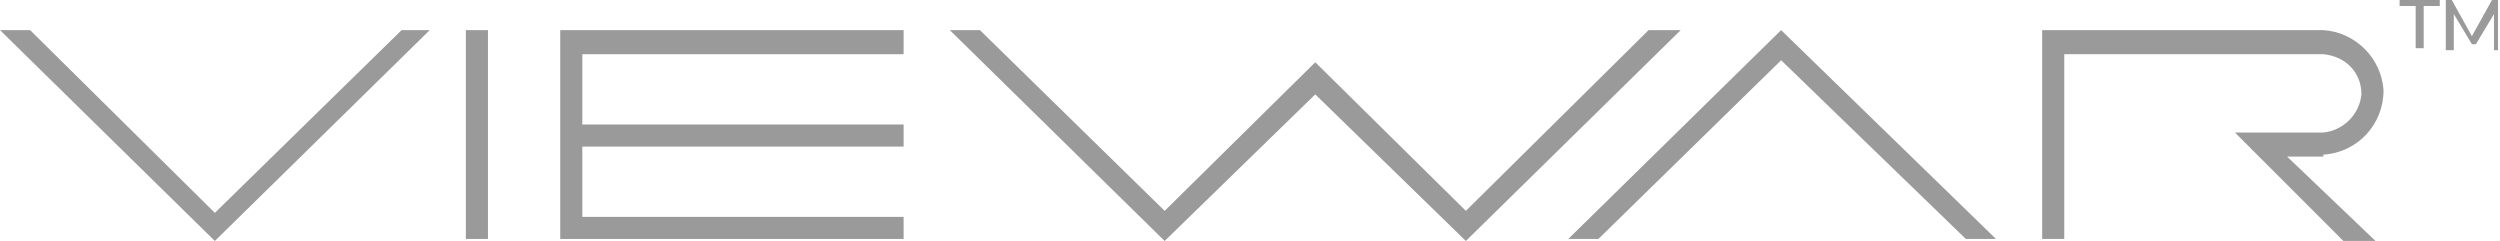
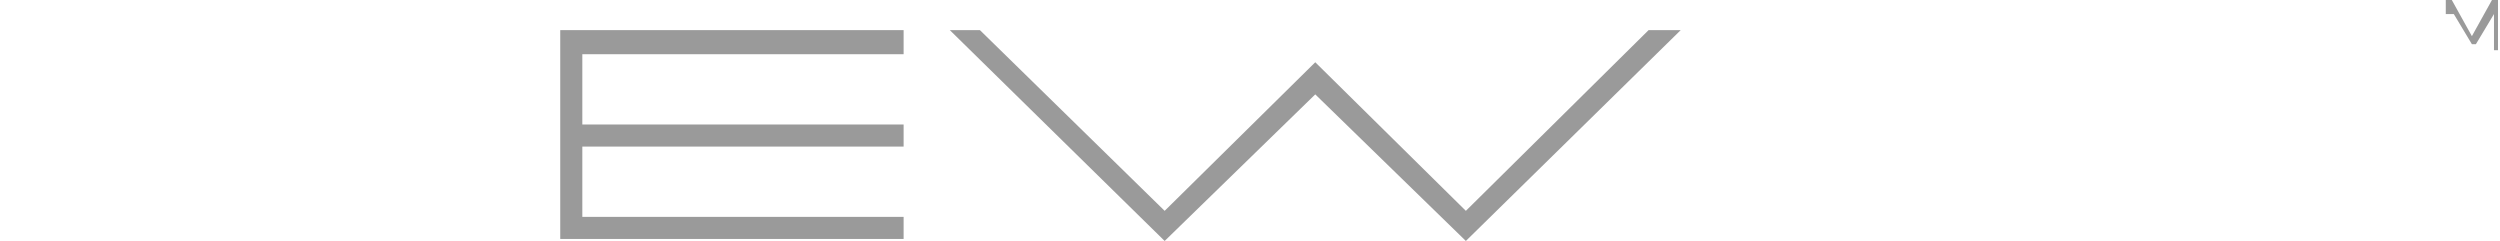
<svg xmlns="http://www.w3.org/2000/svg" version="1.1" id="Ebene_1" x="0px" y="0px" width="124.5px" height="12px" viewBox="0 0 124.5 12" style="enable-background:new 0 0 124.5 12;" xml:space="preserve">
  <style type="text/css">
	.st0{fill:#9A9A9A;}
</style>
  <polygon class="st0" points="82.1,1.5 73,10.5 65.5,3.1 58,10.5 48.8,1.5 47.3,1.5 58,12 65.5,4.7 73,12 83.7,1.5 " />
-   <polygon class="st0" points="10.7,10.6 1.5,1.5 0,1.5 10.7,12 21.4,1.5 20,1.5 " />
-   <rect x="23.2" y="1.5" class="st0" width="1.1" height="10.4" />
  <polygon class="st0" points="27.9,11.9 45,11.9 45,10.8 29,10.8 29,7.3 45,7.3 45,6.2 29,6.2 29,2.7 45,2.7 45,1.5 27.9,1.5 " />
-   <path class="st0" d="M115.7,7.7c1.7-0.1,3-1.5,3-3.2c-0.1-1.6-1.4-2.9-3-3h-14v10.4h1.1V2.7h12.9c1.1,0.1,1.9,0.9,1.9,2  c-0.1,1-0.9,1.8-1.9,1.9h-4.4l5.4,5.4h1.6l-4.4-4.2H115.7z" />
-   <polygon class="st0" points="78.1,11.9 79.6,11.9 88.7,3 97.9,11.9 99.4,11.9 88.7,1.5 " />
-   <path class="st0" d="M120.3,0.3h-0.8V0h2v0.3h-0.8v2.1h-0.4L120.3,0.3L120.3,0.3z" />
-   <path class="st0" d="M124.2,2.5V0.7l-0.9,1.5h-0.2l-0.9-1.5v1.8h-0.4V0h0.3l1,1.8l1-1.8h0.3v2.5H124.2z" />
+   <path class="st0" d="M124.2,2.5V0.7l-0.9,1.5h-0.2l-0.9-1.5h-0.4V0h0.3l1,1.8l1-1.8h0.3v2.5H124.2z" />
</svg>